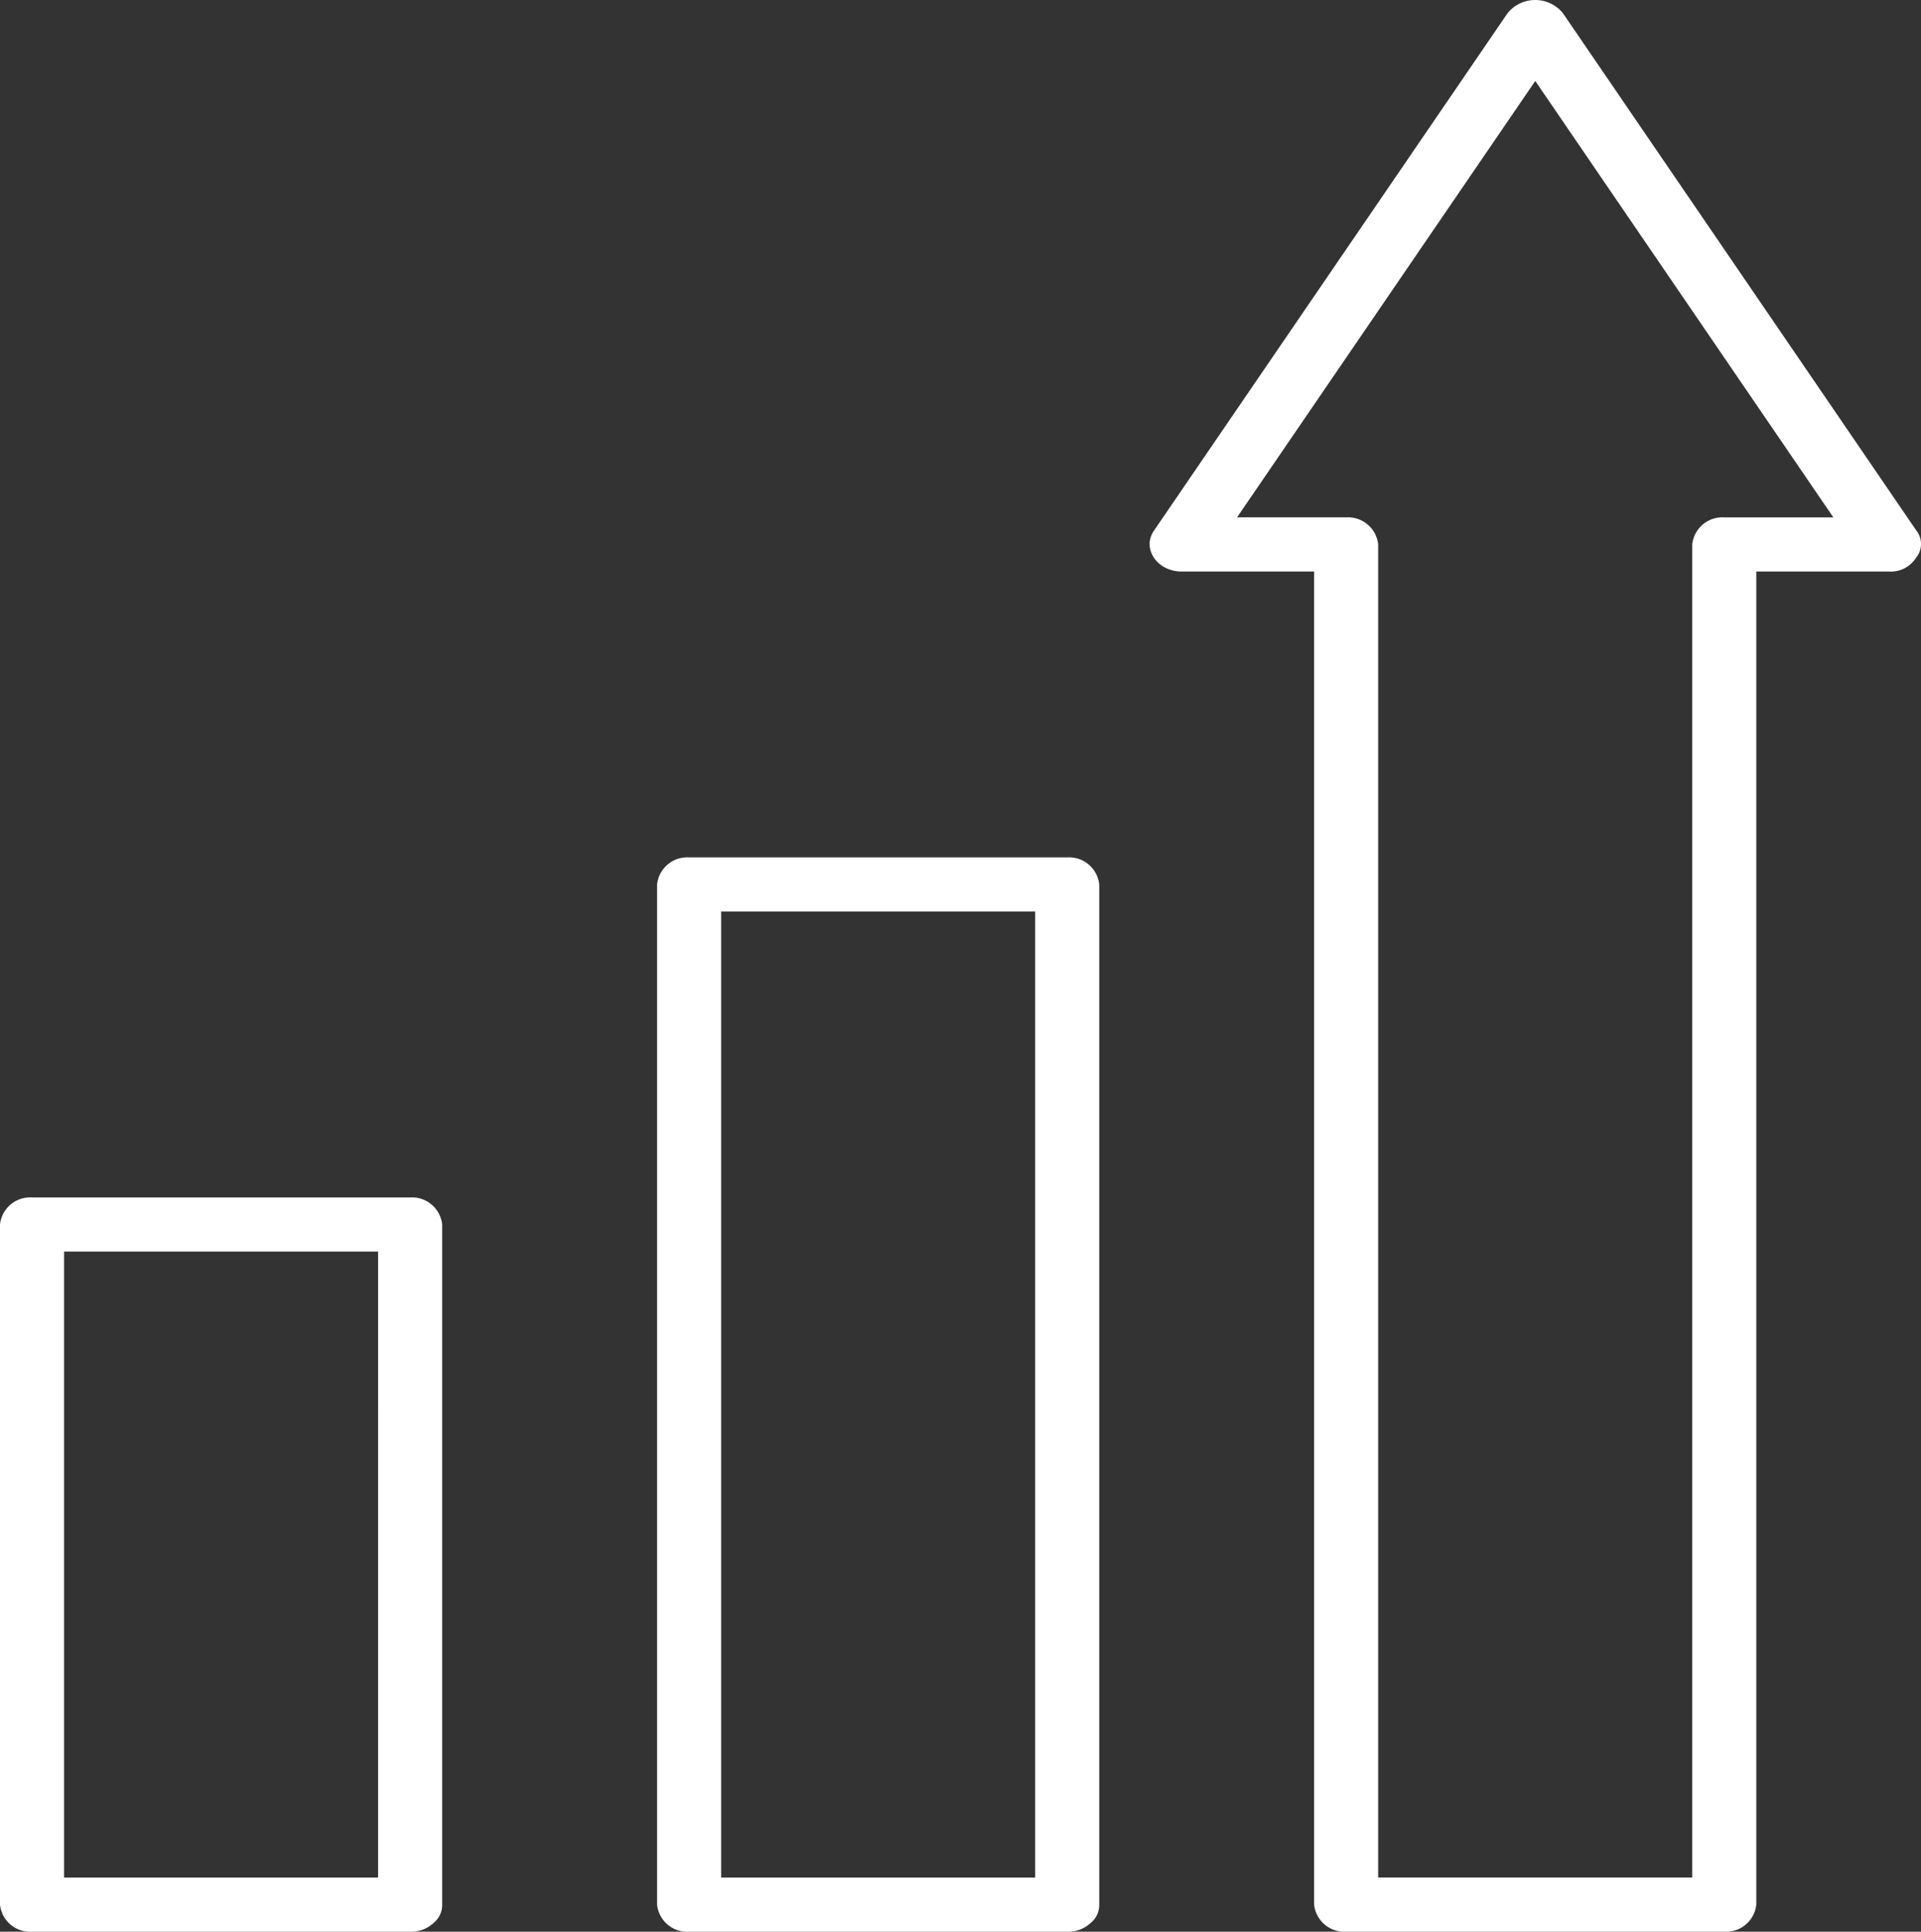
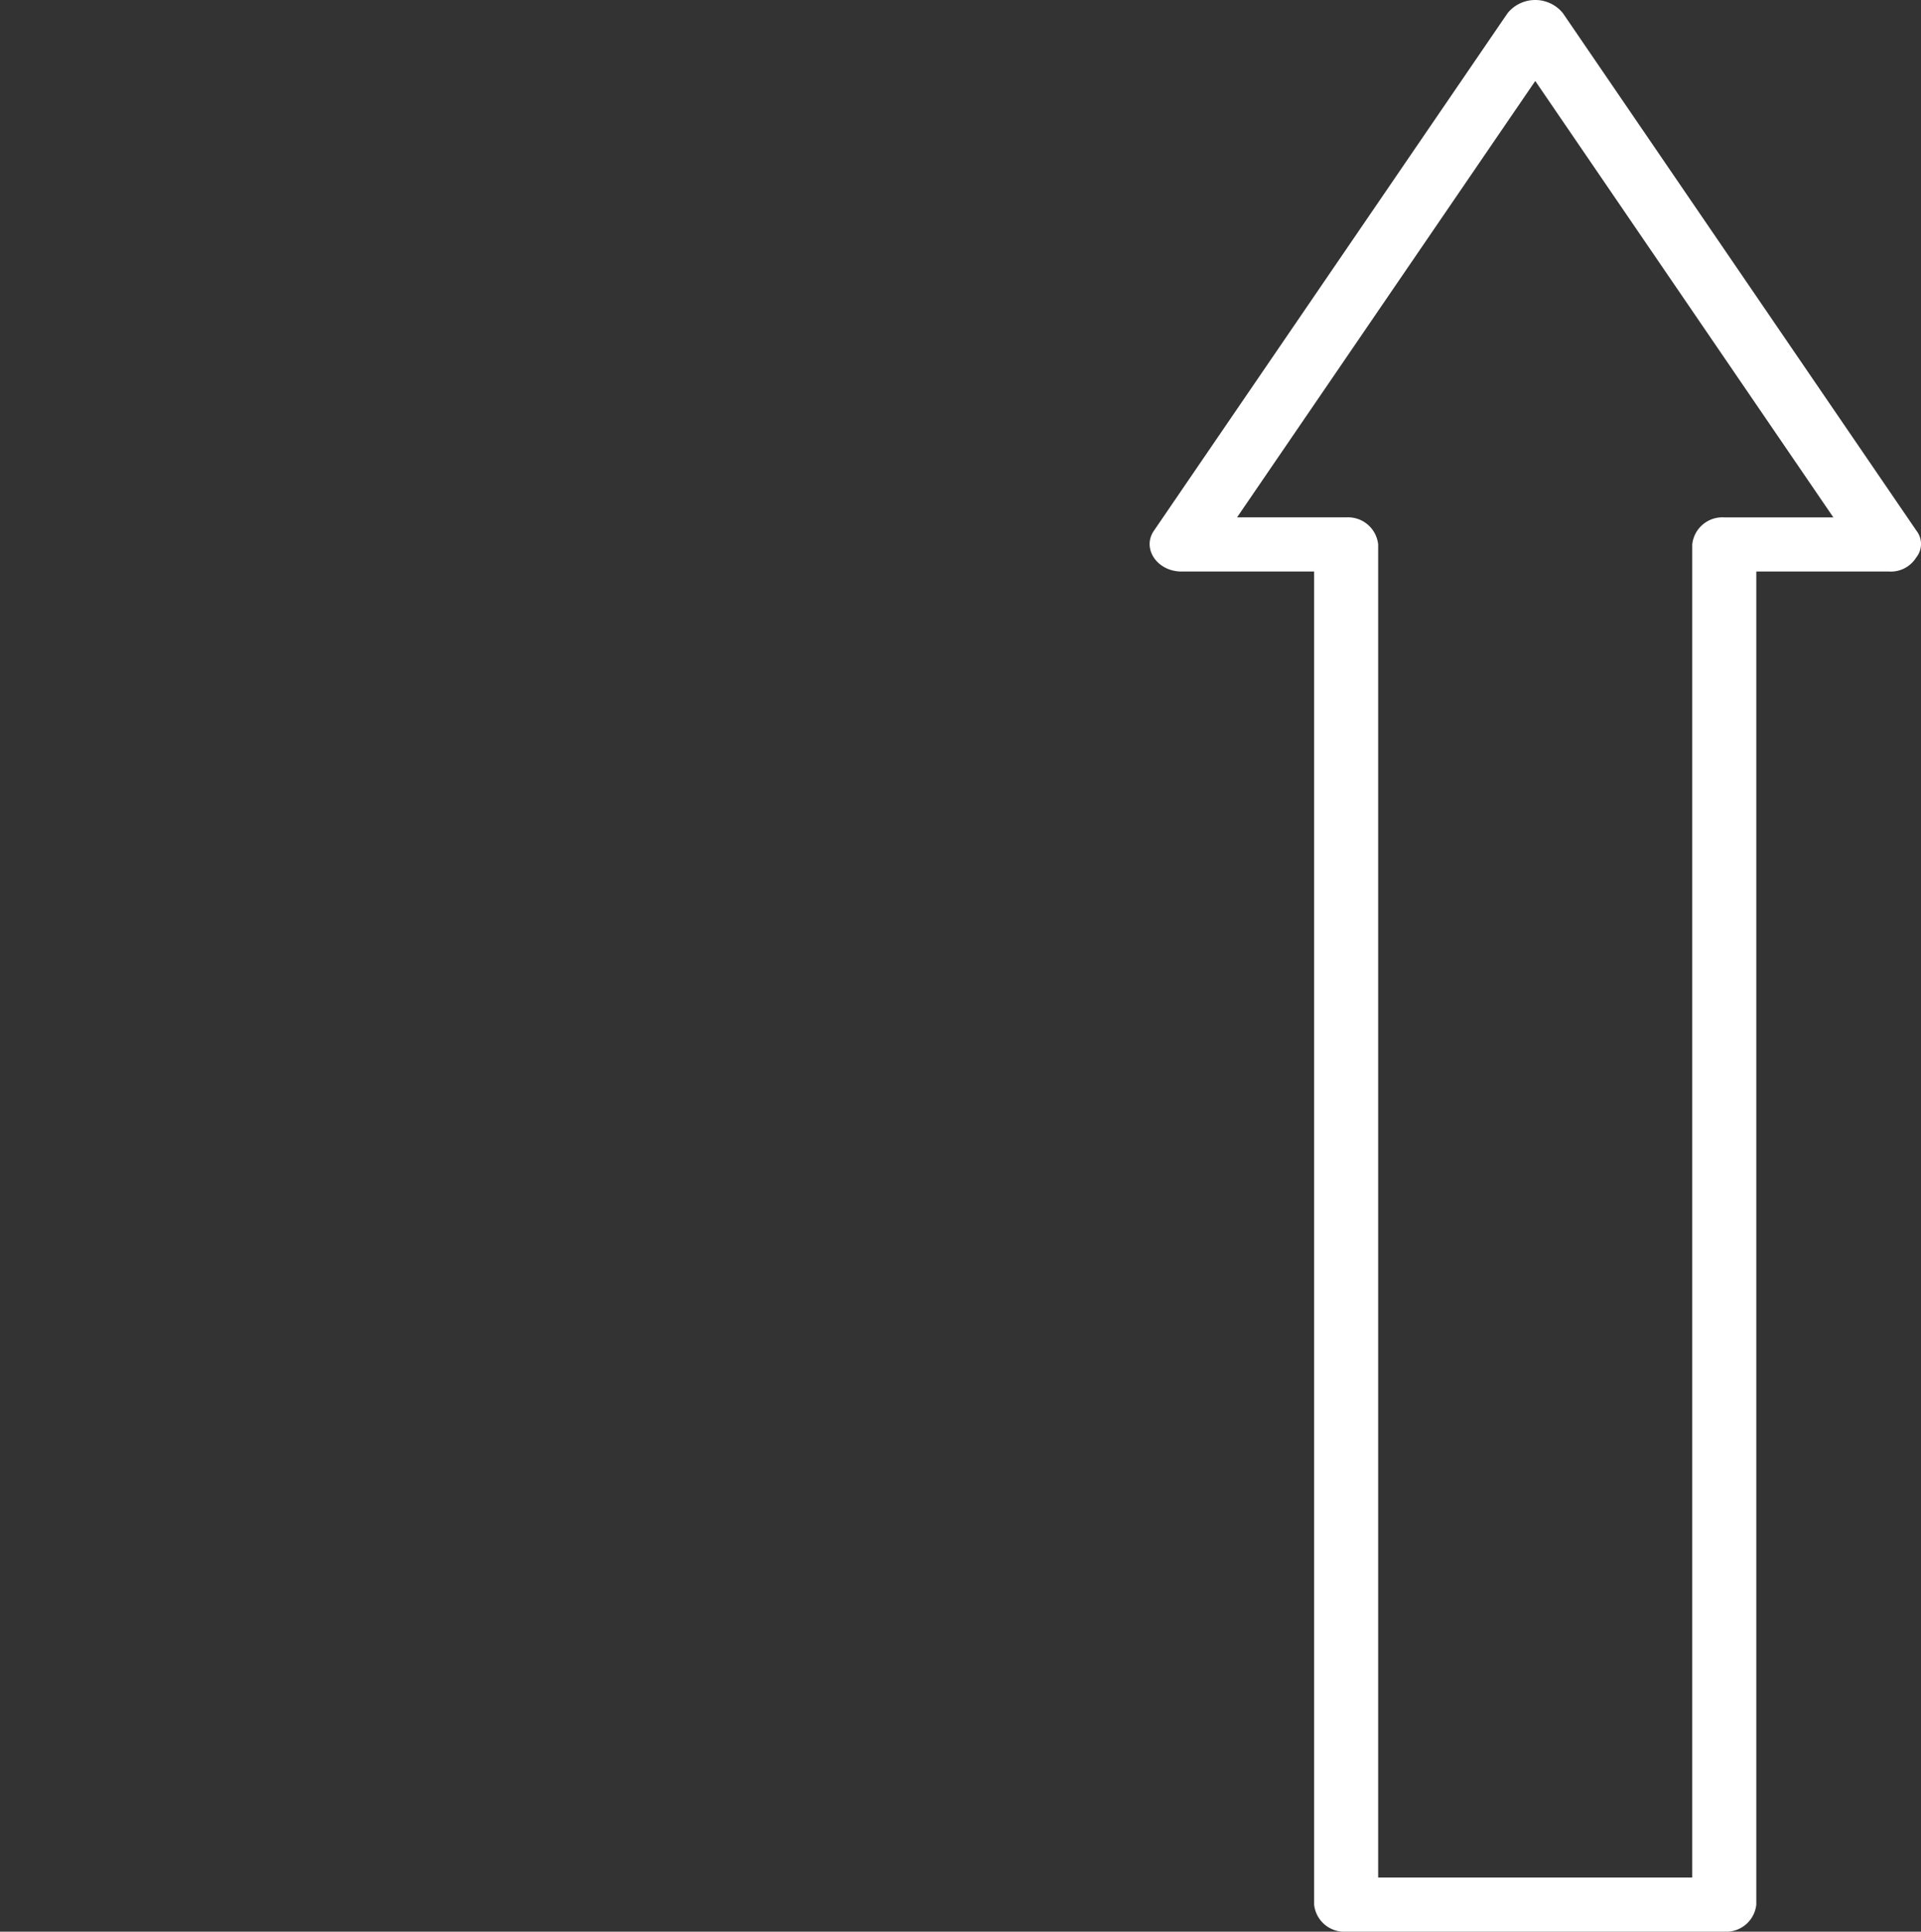
<svg xmlns="http://www.w3.org/2000/svg" id="Group_657" data-name="Group 657" width="149.028" height="149.84" viewBox="0 0 149.028 149.84">
  <rect x="0" y="0" width="149.028" height="149.84" fill="#333333" stroke="none" />
  <defs>
    <clipPath id="clip-path">
      <rect id="Rectangle_182" data-name="Rectangle 182" width="149.028" height="149.84" fill="none" />
    </clipPath>
  </defs>
  <g id="Group_656" data-name="Group 656" clip-path="url(#clip-path)">
-     <path id="Path_2107" data-name="Path 2107" d="M31.816,215.829H2.485A2.351,2.351,0,0,0,0,217.929v52.756a2.351,2.351,0,0,0,2.485,2.1H31.816a2.525,2.525,0,0,0,1.681-.561c.03-.021.056-.045.085-.068l.046-.041a1.8,1.8,0,0,0,.674-1.43V217.929a2.351,2.351,0,0,0-2.485-2.1m-2.485,52.756H4.97V220.028H29.331Z" transform="translate(0 -122.944)" fill="#fff" />
-     <path id="Path_2108" data-name="Path 2108" d="M150.261,154.536H120.93a2.352,2.352,0,0,0-2.485,2.1V235.77a2.351,2.351,0,0,0,2.485,2.1h29.331a2.527,2.527,0,0,0,1.681-.561c.03-.021.056-.046.085-.068s.031-.026.045-.04a1.8,1.8,0,0,0,.675-1.43V156.636a2.351,2.351,0,0,0-2.485-2.1m-26.846,4.2h24.361V233.67H123.415V158.735Z" transform="translate(-67.47 -88.029)" fill="#fff" />
    <path id="Path_2109" data-name="Path 2109" d="M266.732,41.173,239.3,1.021a2.765,2.765,0,0,0-4.292,0l-27.44,40.152c-.941,1.378.254,3.159,2.146,3.159H220V147.738a2.351,2.351,0,0,0,2.485,2.1h29.334a2.351,2.351,0,0,0,2.485-2.1V44.332h10.282a2.314,2.314,0,0,0,2.119-1.082,1.667,1.667,0,0,0,.027-2.077m-6.45-1.04h-8.463a2.351,2.351,0,0,0-2.485,2.1V145.639H224.969V42.232a2.35,2.35,0,0,0-2.485-2.1h-8.463L237.156,6.281l23.126,33.852" transform="translate(-118.053 0)" fill="#fff" />
  </g>
</svg>